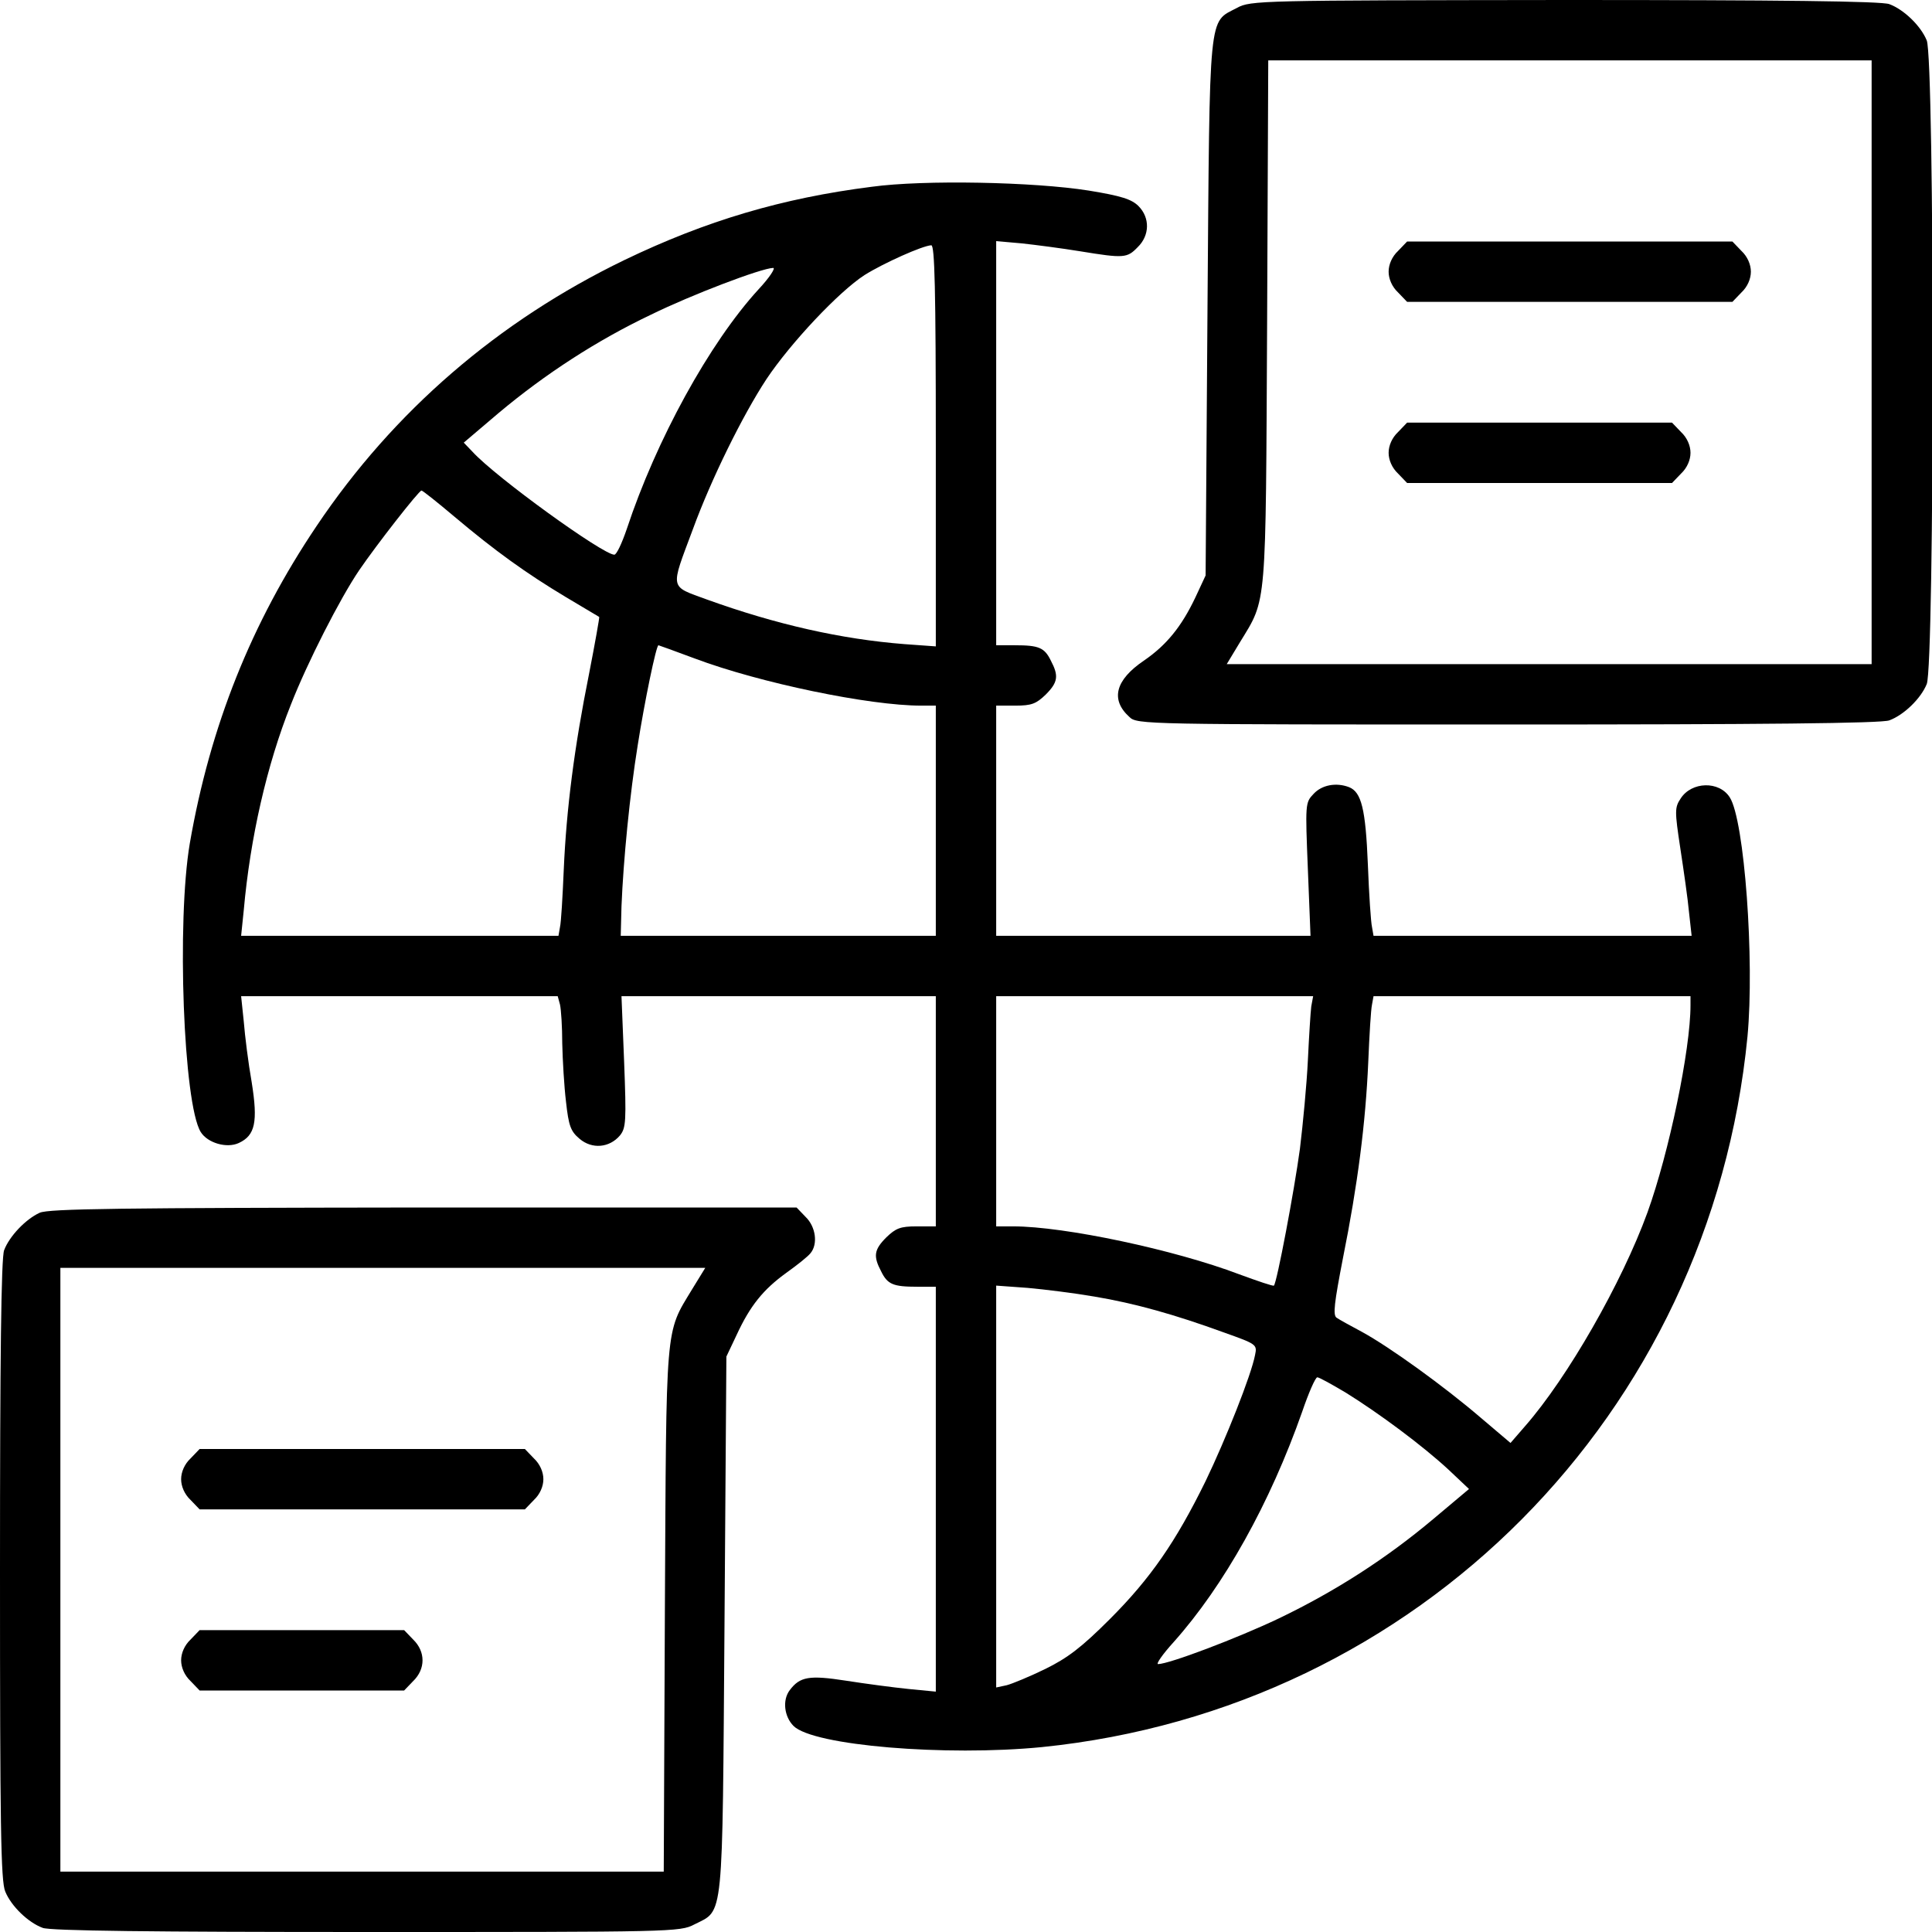
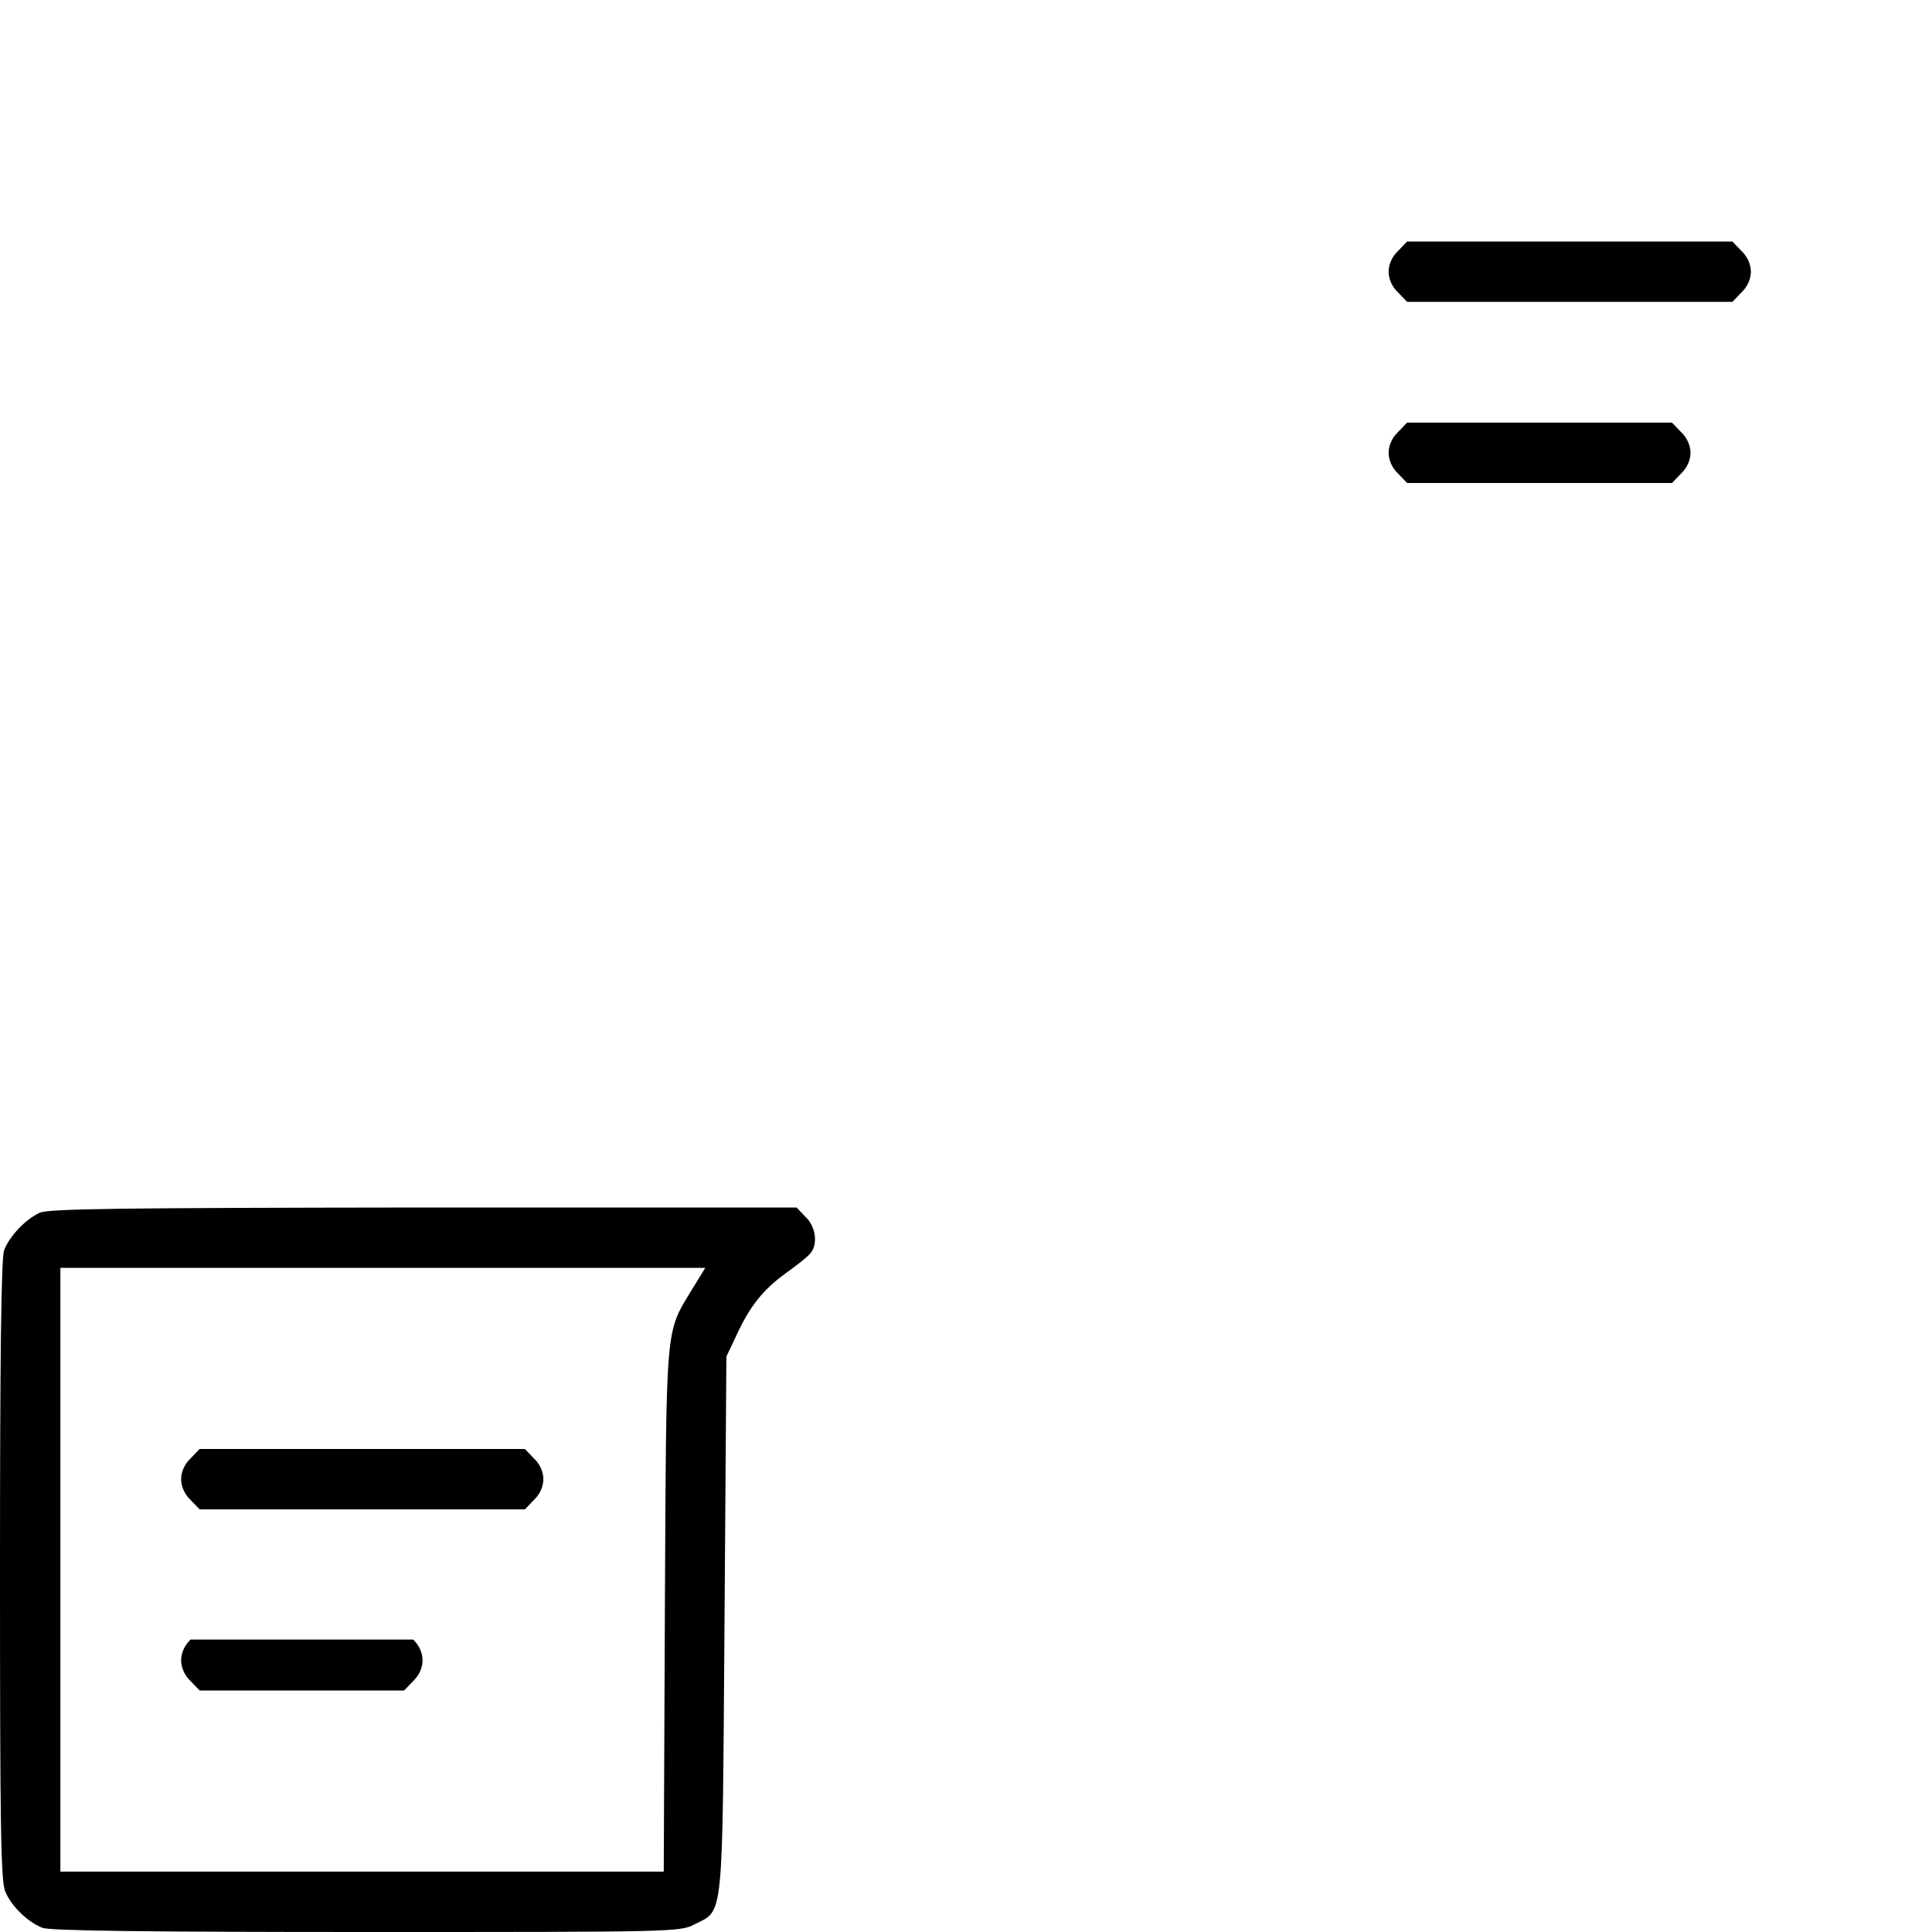
<svg xmlns="http://www.w3.org/2000/svg" version="1.0" width="512pt" height="512pt" viewBox="0 0 512 512" preserveAspectRatio="xMidYMid meet">
  <g transform="translate(0,512) scale(0.1,-0.1)" fill="currentcolor" stroke="none">
-     <path d="M3278 5099 c-76 -40 -72 1 -78 -794 l-5 -710 -27 -58 c-37 -78 -77 -127 -137 -168 -75 -51 -89 -103 -38 -149 20 -20 40 -20 1003 -20 670 0 992 3 1011 11 38 14 83 57 99 96 21 48 21 1658 0 1706 -16 39 -61 82 -99 96 -19 8 -296 11 -860 11 -808 -1 -833 -1 -869 -21z m1682 -939 l0 -800 -854 0 -855 0 35 58 c72 118 68 81 72 850 l3 692 799 0 800 0 0 -800z" />
    <path d="M3705 4455 c-16 -15 -25 -36 -25 -55 0 -19 9 -40 25 -55 l24 -25 431 0 431 0 24 25 c16 15 25 36 25 55 0 19 -9 40 -25 55 l-24 25 -431 0 -431 0 -24 -25z" />
    <path d="M3705 3975 c-16 -15 -25 -36 -25 -55 0 -19 9 -40 25 -55 l24 -25 351 0 351 0 24 25 c16 15 25 36 25 55 0 19 -9 40 -25 55 l-24 25 -351 0 -351 0 -24 -25z" />
-     <path d="M2310 4625 c-237 -30 -439 -90 -655 -194 -335 -162 -612 -401 -816 -705 -173 -257 -282 -530 -336 -841 -35 -206 -17 -691 29 -765 18 -29 69 -44 101 -29 43 20 51 55 34 161 -9 51 -18 123 -21 161 l-7 67 420 0 419 0 6 -22 c3 -13 6 -59 6 -103 1 -44 5 -114 10 -155 7 -63 12 -78 36 -98 33 -28 79 -24 107 9 16 20 17 38 11 195 l-7 174 416 0 417 0 0 -305 0 -305 -51 0 c-43 0 -55 -5 -80 -29 -33 -33 -35 -50 -14 -90 17 -35 32 -41 96 -41 l49 0 0 -536 0 -537 -72 7 c-40 4 -115 14 -166 22 -97 15 -122 11 -149 -25 -20 -26 -15 -70 10 -95 52 -52 403 -81 658 -56 997 101 1772 882 1870 1883 19 202 -8 574 -47 634 -28 44 -101 42 -130 -3 -16 -24 -16 -33 -1 -132 9 -59 20 -135 23 -169 l7 -63 -422 0 -421 0 -4 23 c-3 12 -8 87 -11 166 -6 147 -17 192 -50 205 -34 13 -72 6 -94 -18 -22 -23 -22 -26 -15 -200 l7 -176 -417 0 -416 0 0 305 0 305 51 0 c43 0 55 5 80 29 33 33 35 50 14 90 -17 35 -32 41 -96 41 l-49 0 0 535 0 536 68 -6 c37 -4 106 -13 155 -21 116 -19 124 -18 152 11 32 31 33 78 2 109 -18 18 -46 27 -132 41 -145 23 -436 29 -575 10z m170 -686 l0 -532 -83 6 c-167 13 -340 52 -523 118 -101 37 -98 25 -38 186 49 134 132 302 195 398 64 96 192 232 260 276 51 32 154 78 177 79 9 0 12 -113 12 -531z m-470 414 c-130 -142 -271 -399 -349 -635 -13 -38 -27 -68 -33 -68 -30 0 -314 205 -376 273 l-23 24 93 79 c123 103 260 192 403 260 108 53 292 123 324 124 7 0 -10 -26 -39 -57z m-806 -602 c108 -91 190 -150 295 -213 47 -28 87 -52 89 -53 1 -1 -11 -69 -27 -151 -39 -194 -60 -358 -67 -519 -3 -71 -7 -140 -10 -152 l-4 -23 -420 0 -421 0 7 68 c17 191 61 385 125 545 43 110 130 281 181 356 45 66 158 211 165 211 3 0 42 -31 87 -69z m637 -376 c173 -65 463 -125 600 -125 l39 0 0 -305 0 -305 -418 0 -417 0 2 78 c5 123 22 297 43 427 18 115 49 265 55 265 1 0 45 -16 96 -35z m1634 -922 c-2 -16 -6 -80 -9 -143 -3 -63 -13 -168 -21 -234 -15 -111 -61 -355 -69 -363 -2 -2 -43 12 -92 30 -171 65 -463 127 -599 127 l-45 0 0 305 0 305 420 0 420 0 -5 -27z m1005 3 c0 -118 -57 -391 -114 -549 -68 -187 -212 -438 -324 -566 l-39 -45 -79 67 c-98 84 -241 187 -314 227 -30 16 -61 33 -68 38 -10 7 -6 39 17 158 39 194 60 358 67 519 3 72 7 140 10 153 l4 22 420 0 420 0 0 -24z m-1580 -772 c108 -18 214 -48 343 -95 87 -31 89 -32 83 -60 -10 -53 -78 -224 -131 -334 -79 -161 -146 -258 -254 -366 -75 -75 -112 -103 -171 -132 -41 -20 -87 -39 -102 -43 l-28 -6 0 532 0 533 83 -6 c45 -4 125 -14 177 -23z m667 -255 c87 -54 203 -140 272 -204 l54 -51 -94 -79 c-126 -106 -262 -193 -410 -264 -109 -52 -291 -121 -320 -121 -6 0 12 26 41 58 134 150 256 369 341 611 17 50 35 91 40 91 5 0 39 -19 76 -41z" />
    <path d="M105 1906 c-37 -17 -80 -62 -94 -99 -8 -19 -11 -293 -11 -848 0 -674 2 -825 14 -852 16 -39 61 -82 99 -96 19 -8 296 -11 858 -11 811 0 831 0 869 20 79 40 74 -2 80 795 l5 710 27 57 c36 78 71 121 132 165 28 20 57 43 64 52 20 24 14 70 -13 96 l-24 25 -988 0 c-803 -1 -994 -3 -1018 -14z m1729 -203 c-72 -119 -68 -82 -72 -851 l-3 -692 -799 0 -800 0 0 800 0 800 854 0 855 0 -35 -57z" />
    <path d="M505 1255 c-16 -15 -25 -36 -25 -55 0 -19 9 -40 25 -55 l24 -25 431 0 431 0 24 25 c16 15 25 36 25 55 0 19 -9 40 -25 55 l-24 25 -431 0 -431 0 -24 -25z" />
-     <path d="M505 775 c-16 -15 -25 -36 -25 -55 0 -19 9 -40 25 -55 l24 -25 271 0 271 0 24 25 c33 32 33 78 0 110 l-24 25 -271 0 -271 0 -24 -25z" />
+     <path d="M505 775 c-16 -15 -25 -36 -25 -55 0 -19 9 -40 25 -55 l24 -25 271 0 271 0 24 25 c33 32 33 78 0 110 z" />
  </g>
</svg>